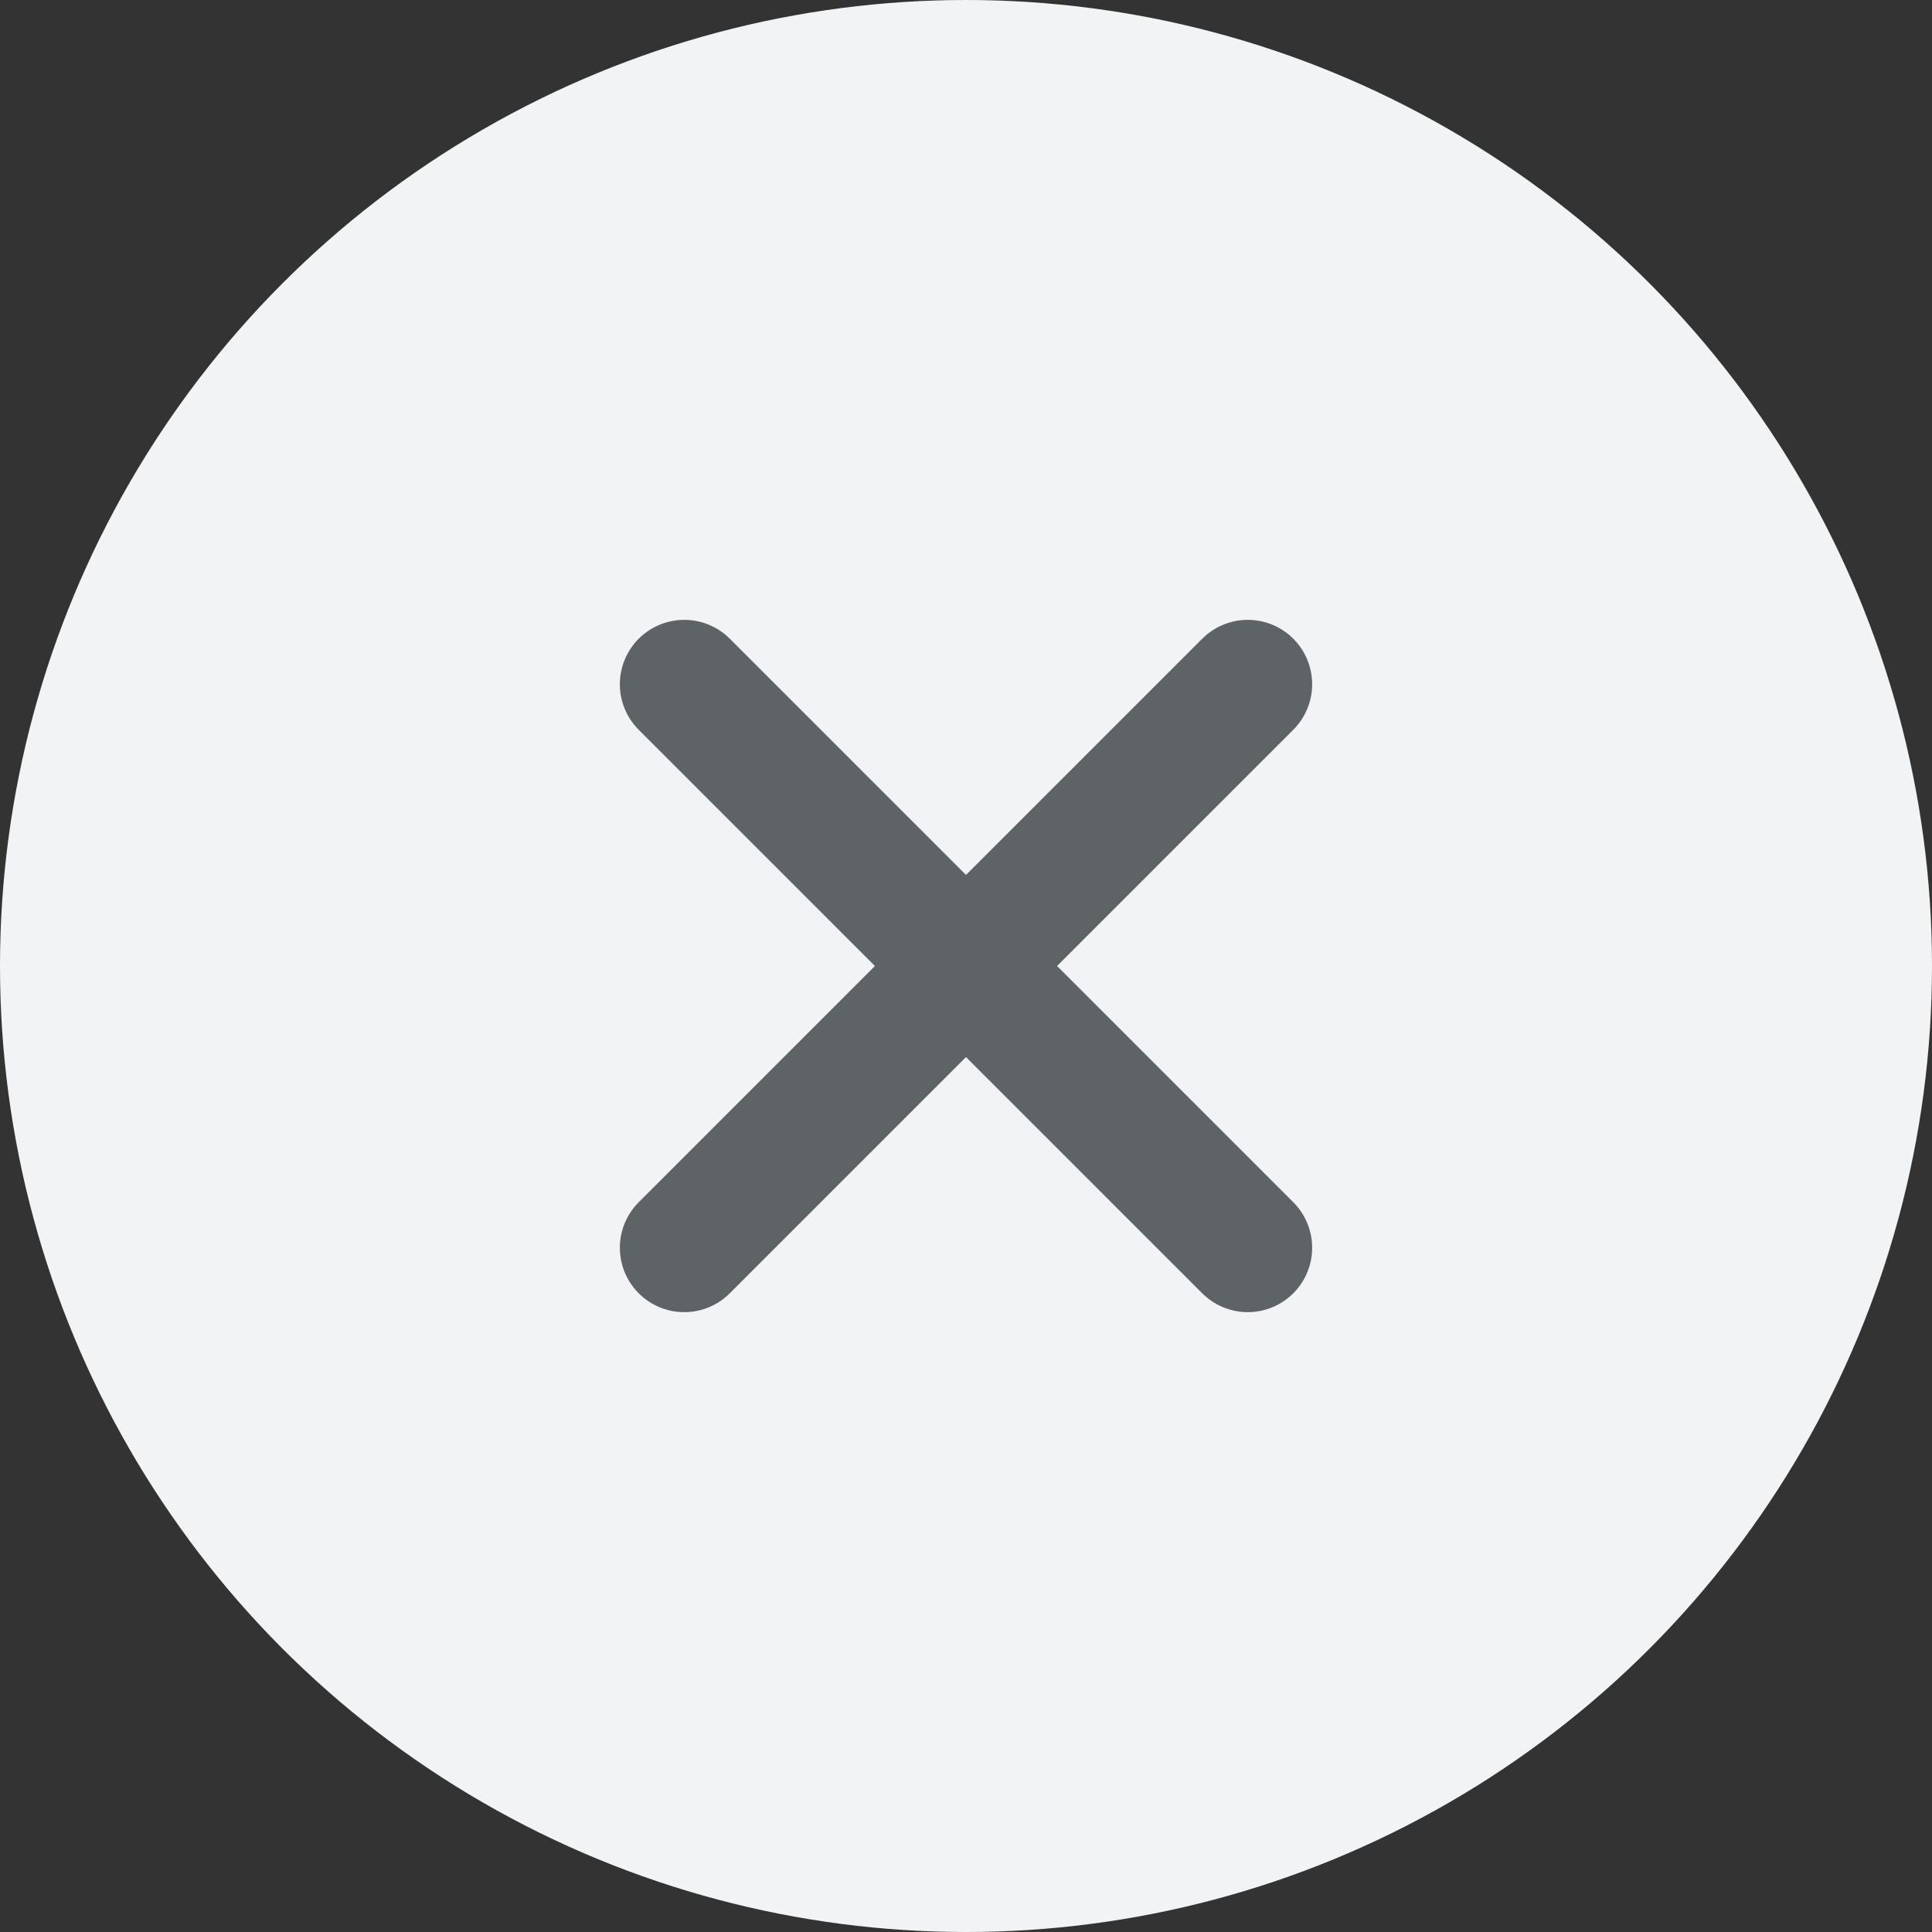
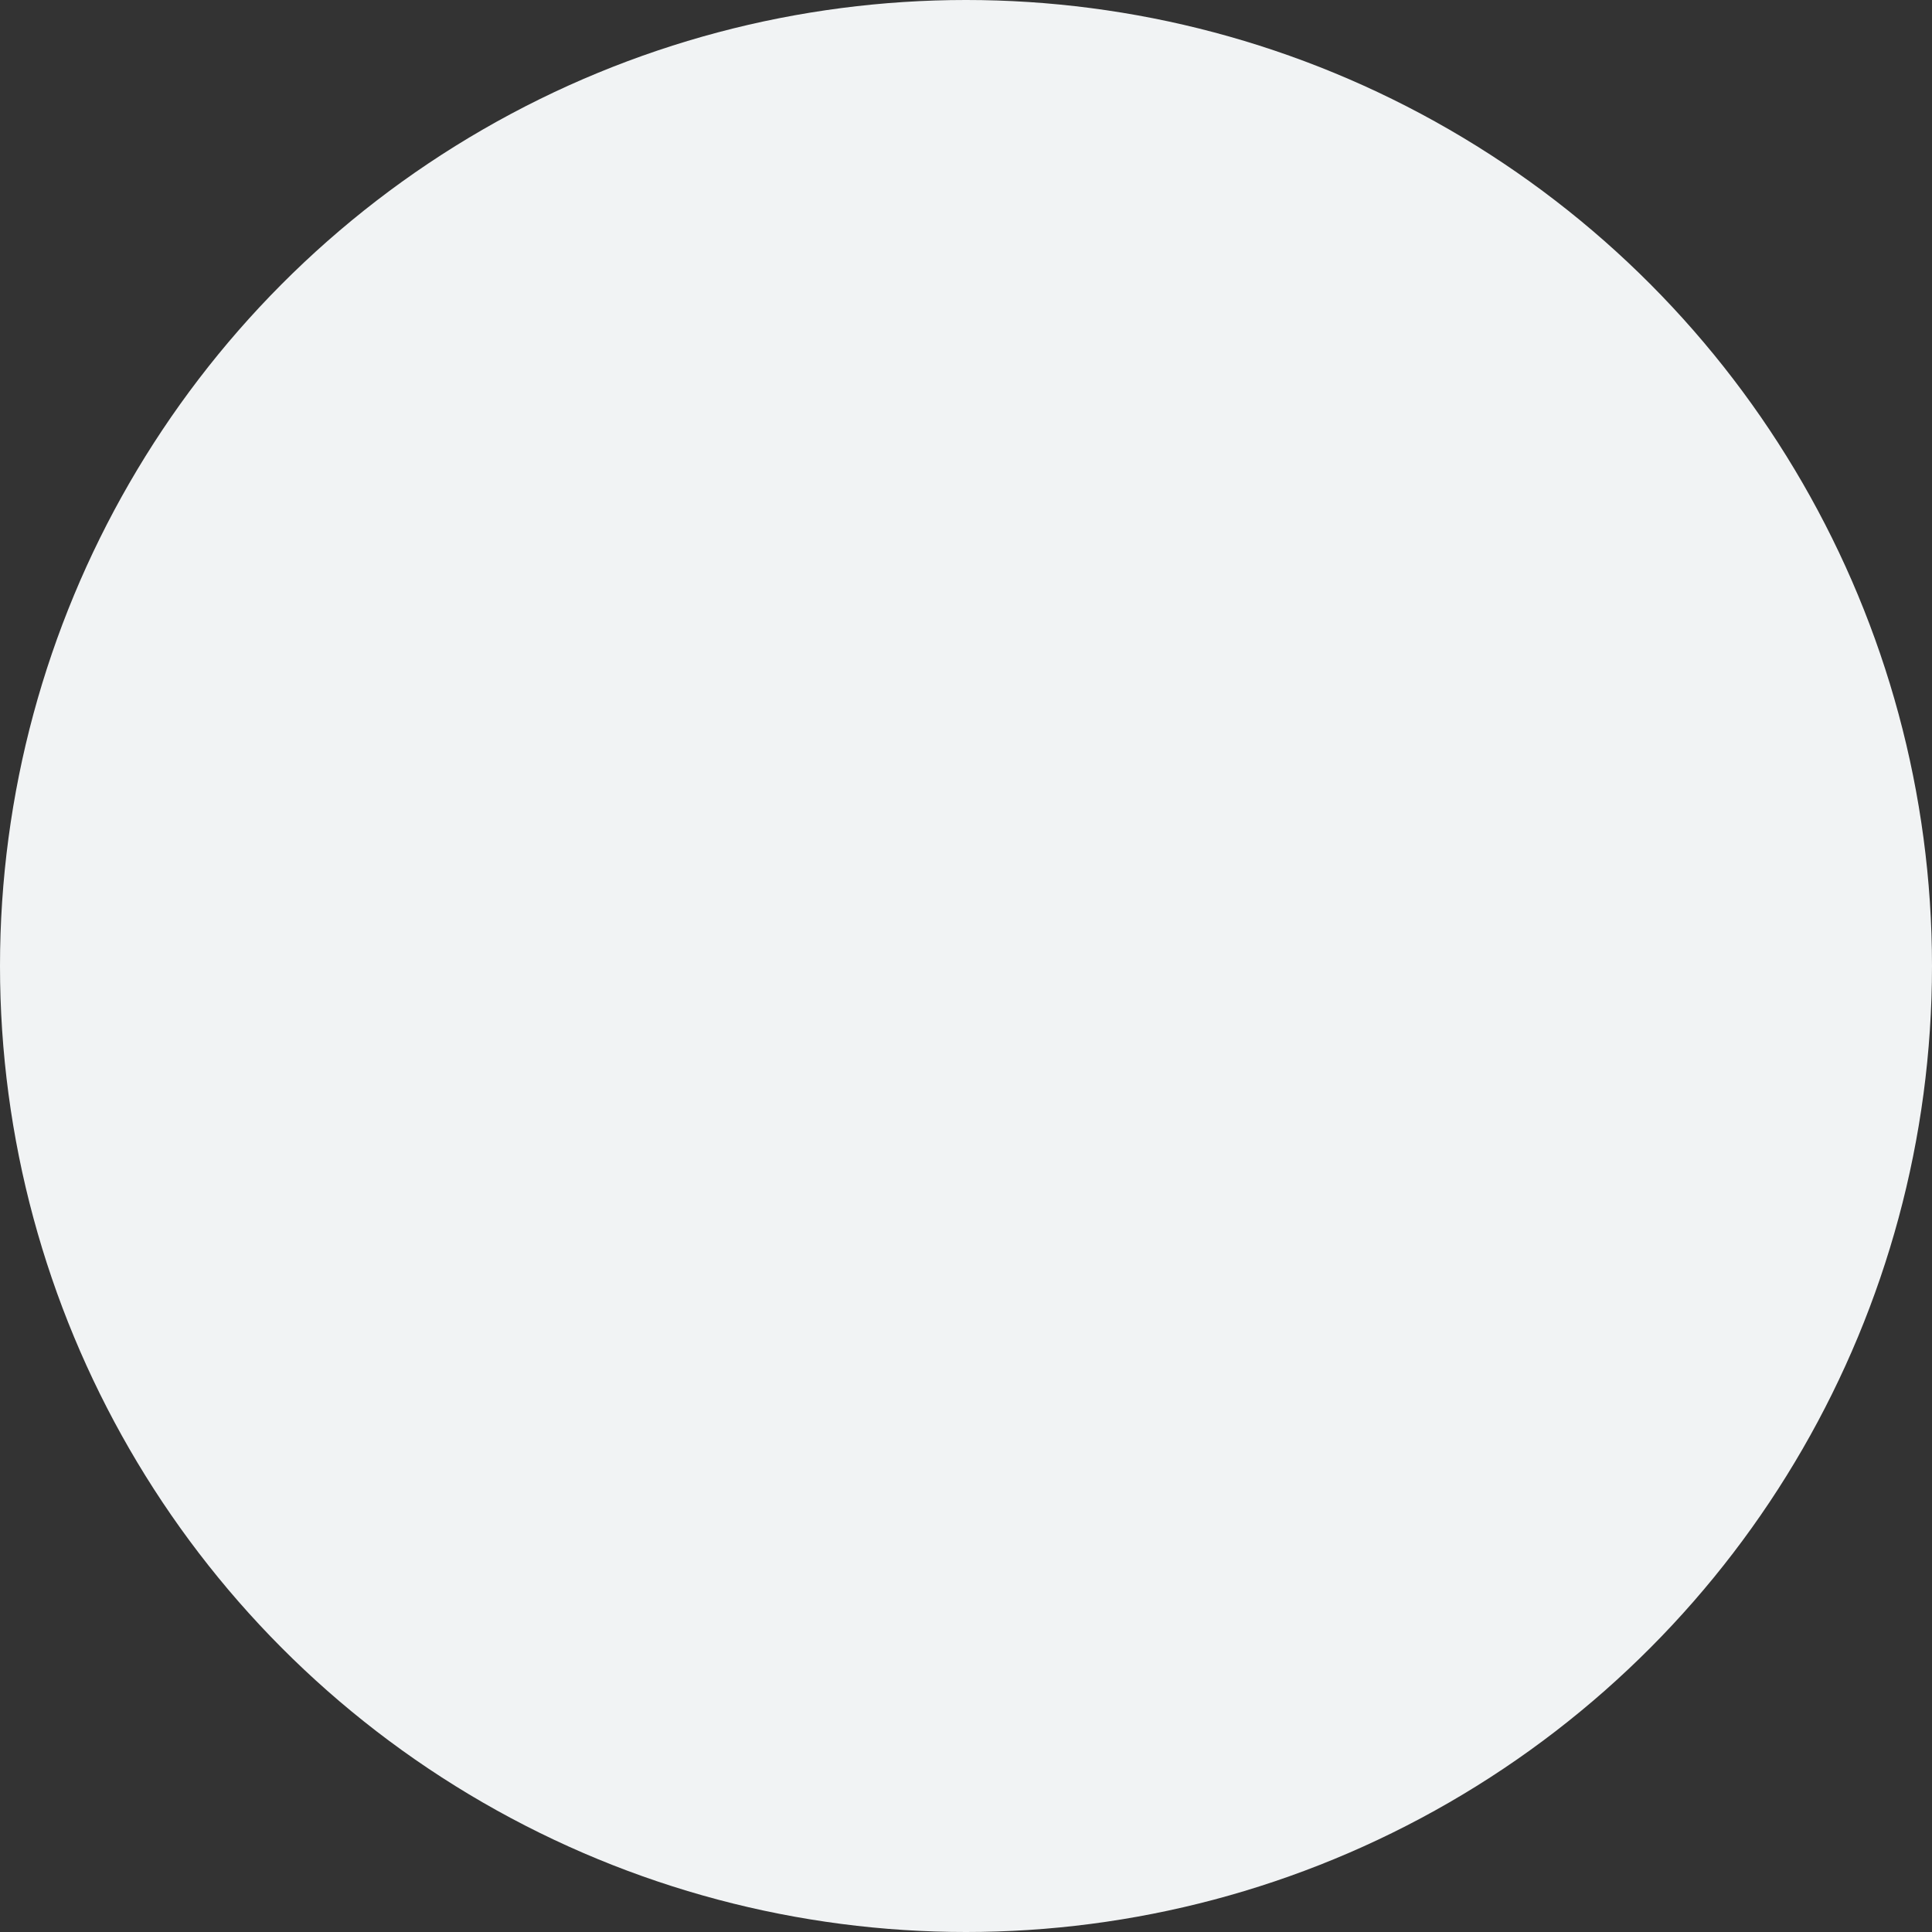
<svg xmlns="http://www.w3.org/2000/svg" width="24" height="24" viewBox="0 0 24 24" fill="none">
  <rect x="0" y="0" width="24" height="24" fill="#333333" stroke="none" />
  <circle cx="12" cy="12" r="12" fill="#F1F3F4" />
-   <path d="M8.5 8.5L12 12L8.5 15.5" stroke="#5E6366" stroke-width="1.6" stroke-linecap="round" stroke-linejoin="round" />
-   <path d="M15.5 8.5L12 12L15.5 15.5" stroke="#5E6366" stroke-width="1.6" stroke-linecap="round" stroke-linejoin="round" />
</svg>